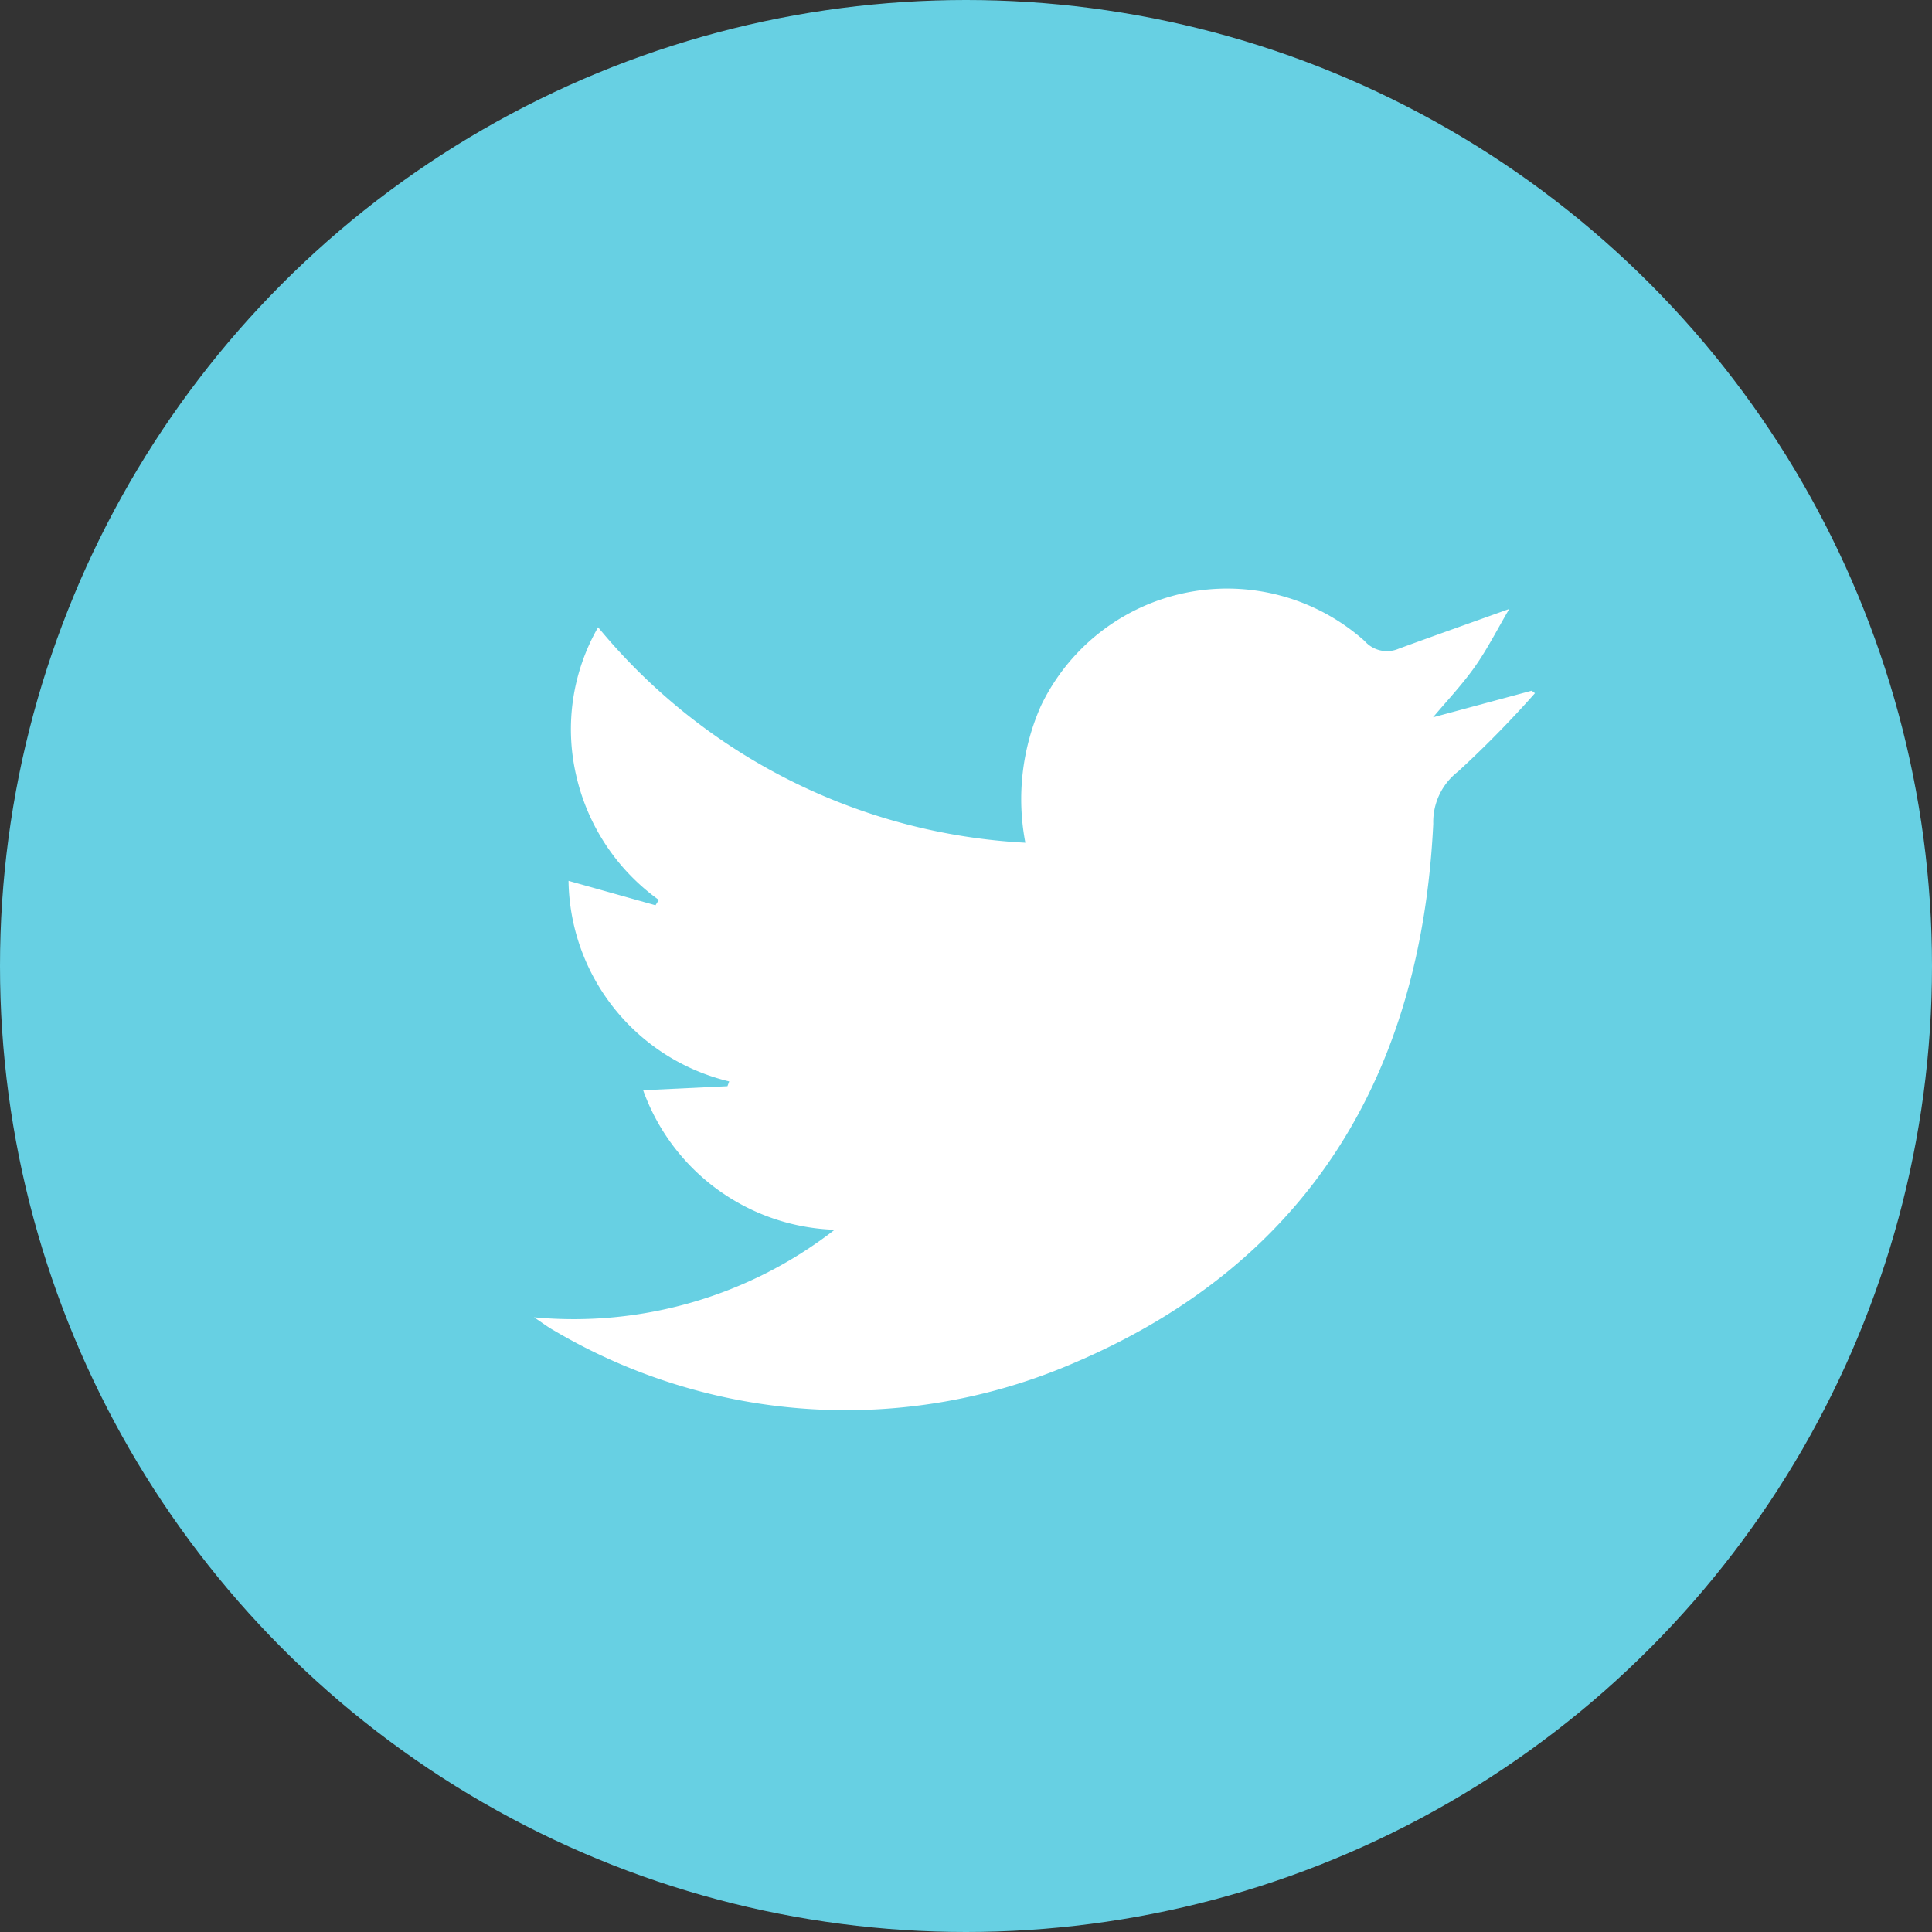
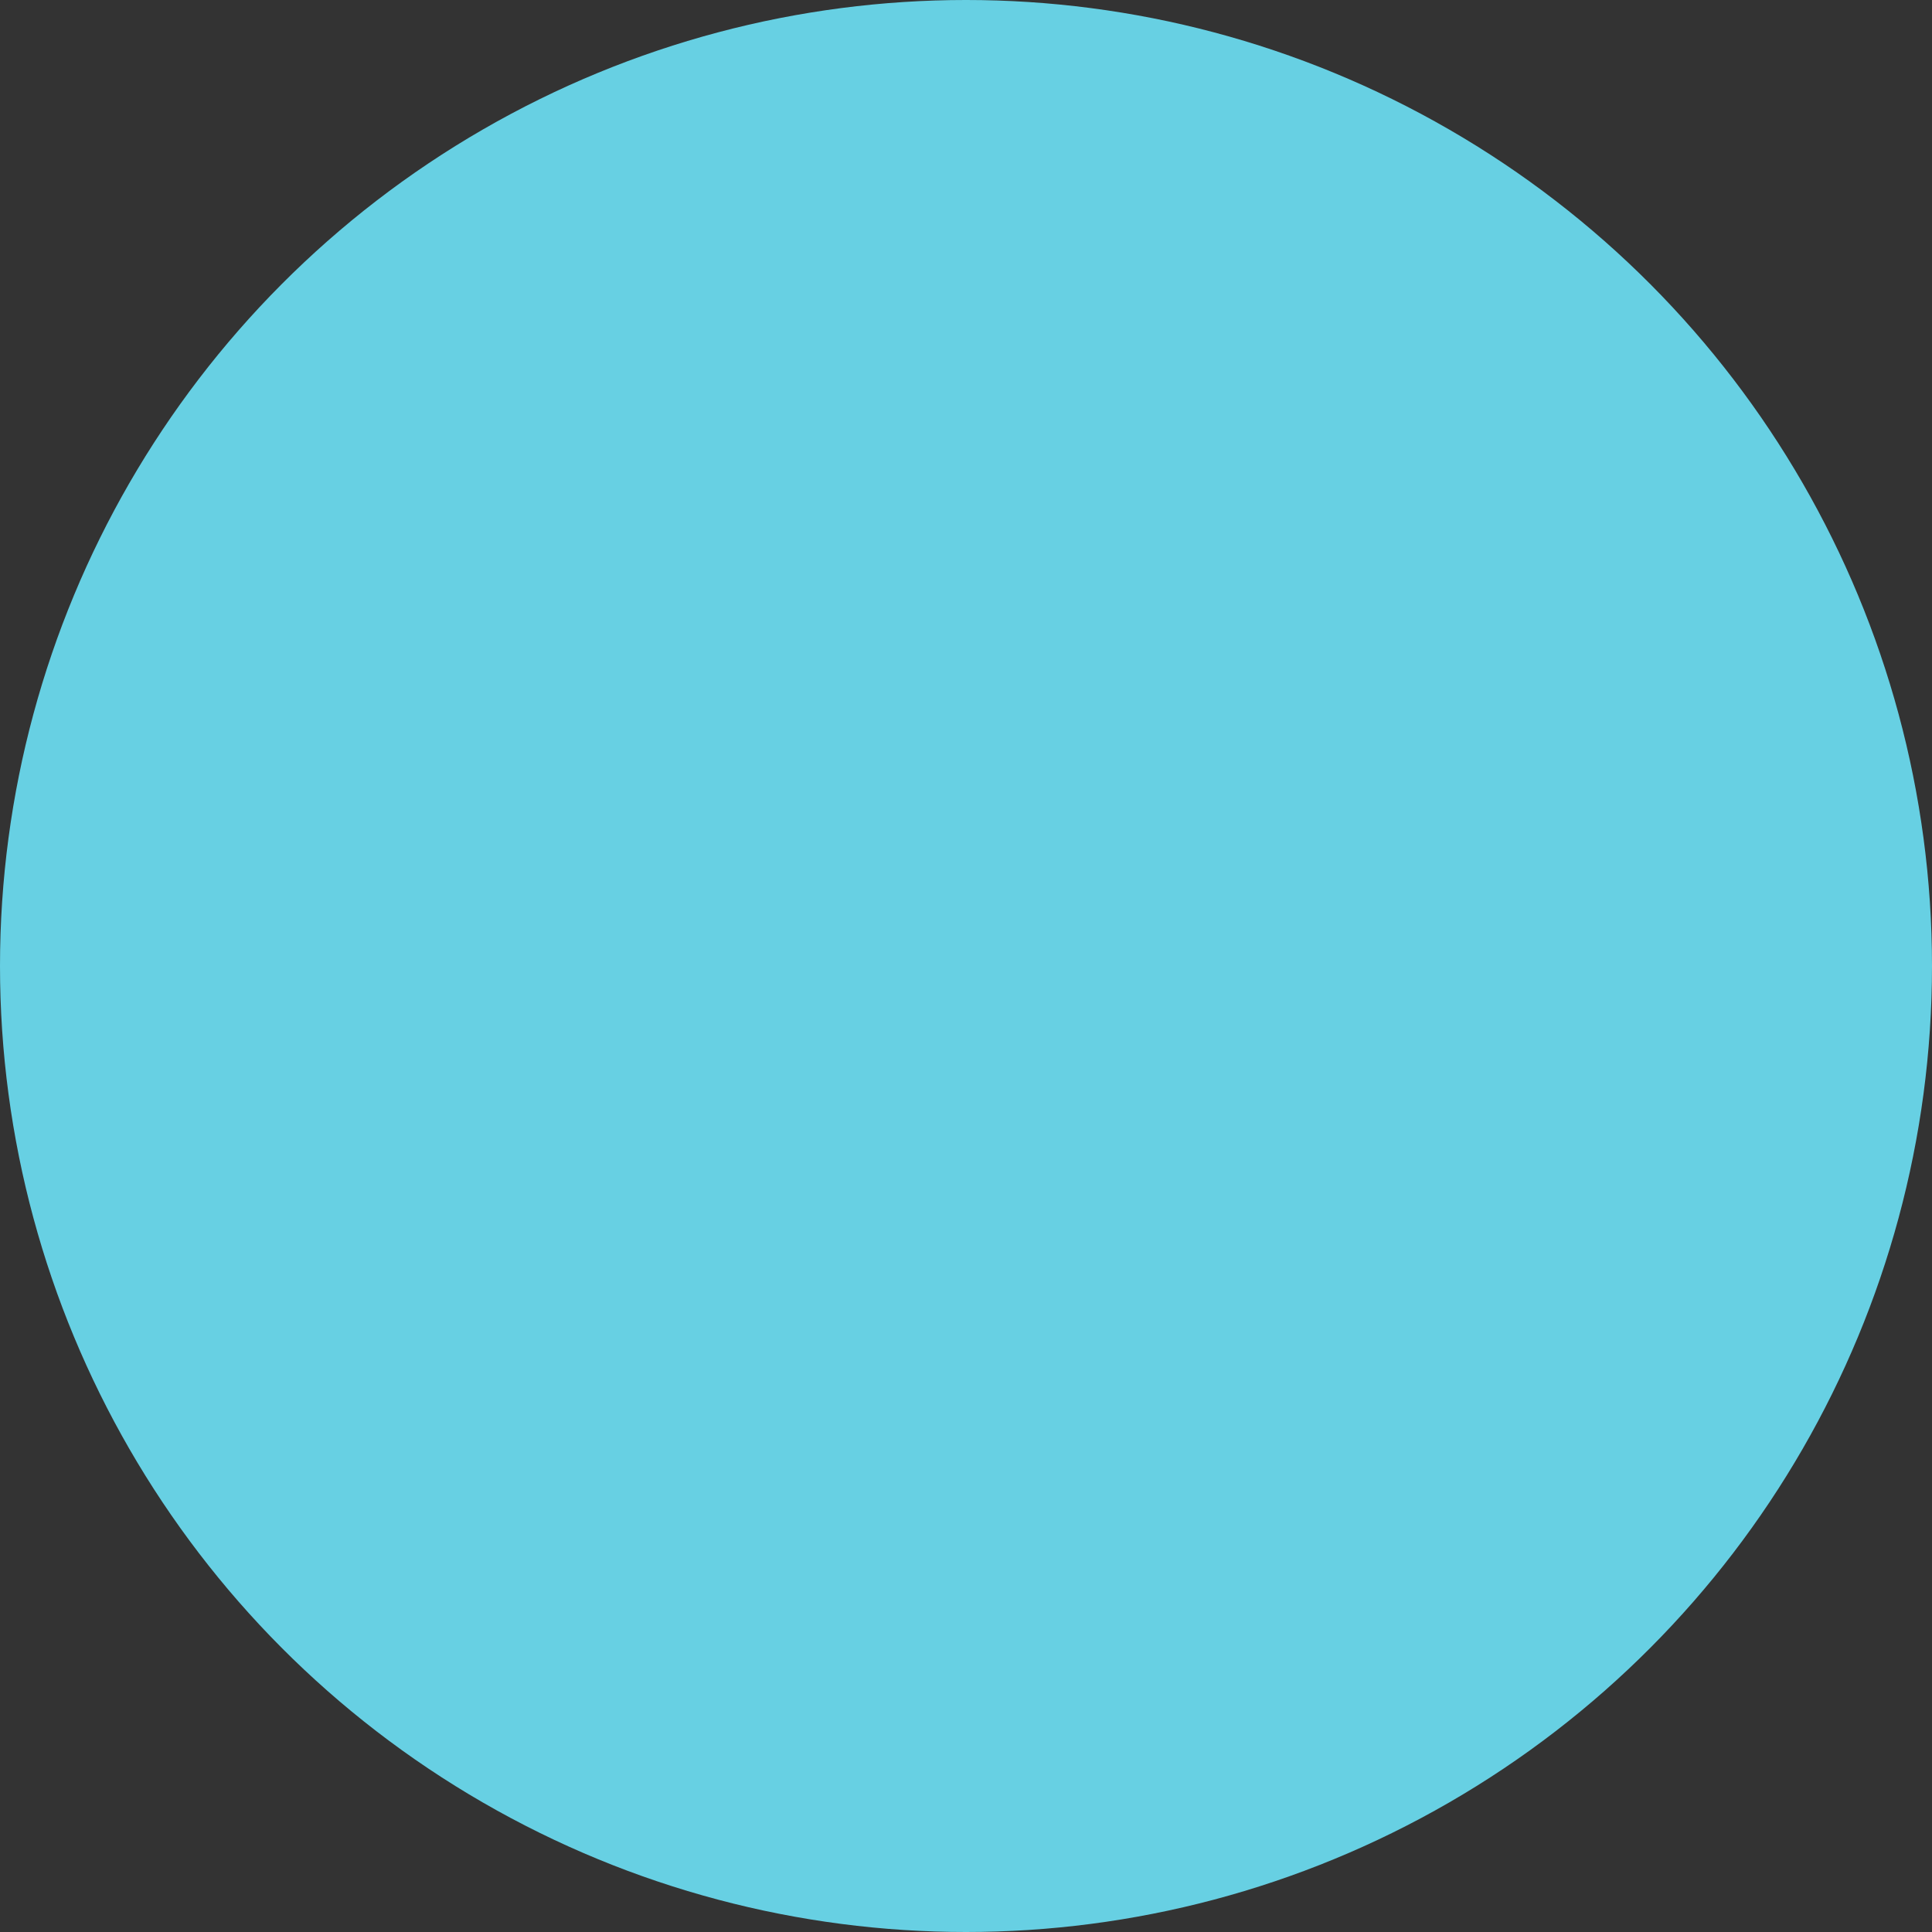
<svg xmlns="http://www.w3.org/2000/svg" width="36.324" height="36.324" viewBox="0 0 36.324 36.324">
  <rect x="0" y="0" width="36.324" height="36.324" fill="#333333" stroke="none" />
  <defs>
    <style>.a{fill:#67D0E3;}.b{fill:#fff;}</style>
  </defs>
  <g transform="translate(-61.584)">
    <circle class="a" cx="18.162" cy="18.162" r="18.162" transform="translate(61.584)" />
    <g transform="translate(71.627 11.058)">
-       <path class="b" d="M1830.639,1661.52a3.964,3.964,0,0,1-3.6-2.623l1.585-.076.033-.09a3.936,3.936,0,0,1-3.021-3.771l1.635.459.063-.1a3.959,3.959,0,0,1-1.556-2.35,3.852,3.852,0,0,1,.414-2.777,11.163,11.163,0,0,0,8.033,4.051,4.339,4.339,0,0,1,.294-2.576,3.882,3.882,0,0,1,6.084-1.217.558.558,0,0,0,.642.145c.664-.243,1.331-.479,2.078-.747-.223.379-.411.753-.65,1.091s-.542.659-.783.946l1.855-.5.061.047a20.123,20.123,0,0,1-1.445,1.472,1.2,1.2,0,0,0-.467.984c-.228,4.709-2.344,8.252-6.738,10.129a10.8,10.8,0,0,1-9.8-.607c-.107-.059-.205-.135-.369-.244A8,8,0,0,0,1830.639,1661.52Z" transform="translate(-1824.99 -1649.457)" />
-     </g>
+       </g>
  </g>
</svg>